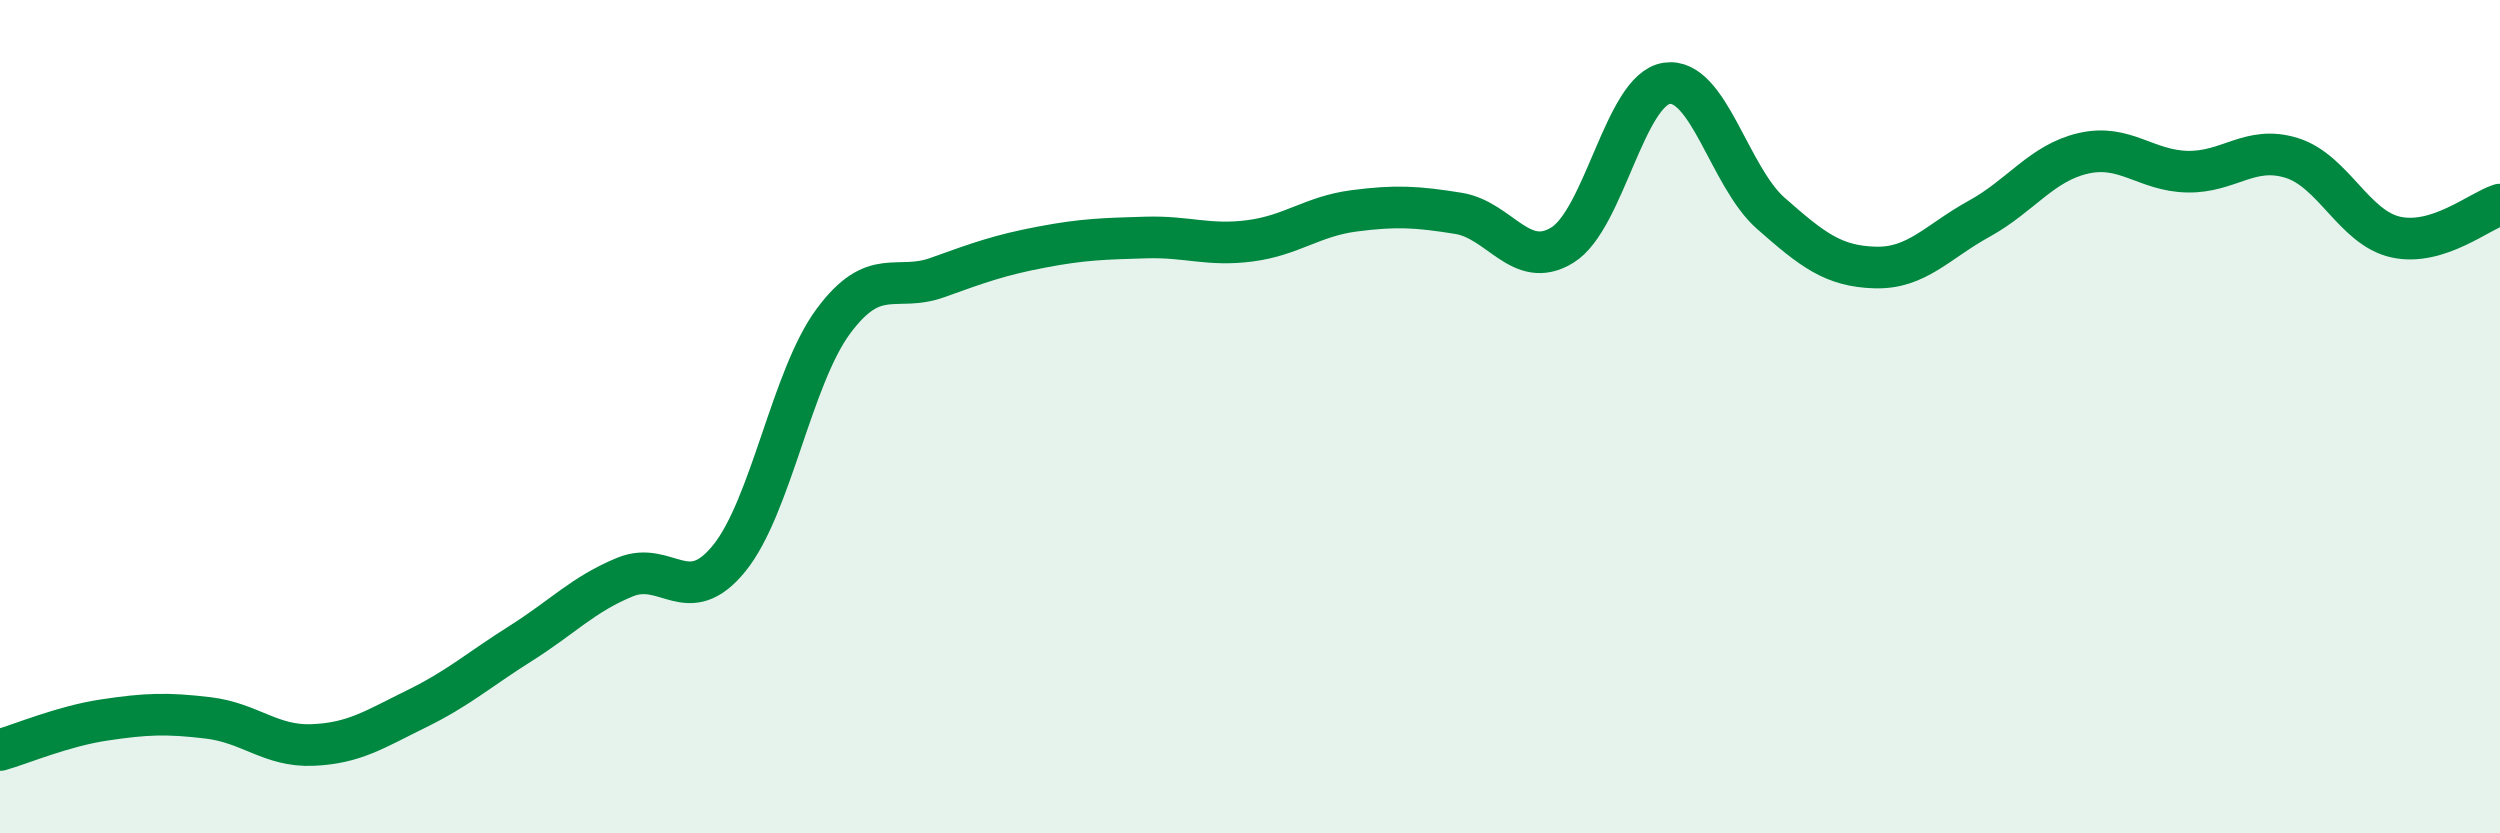
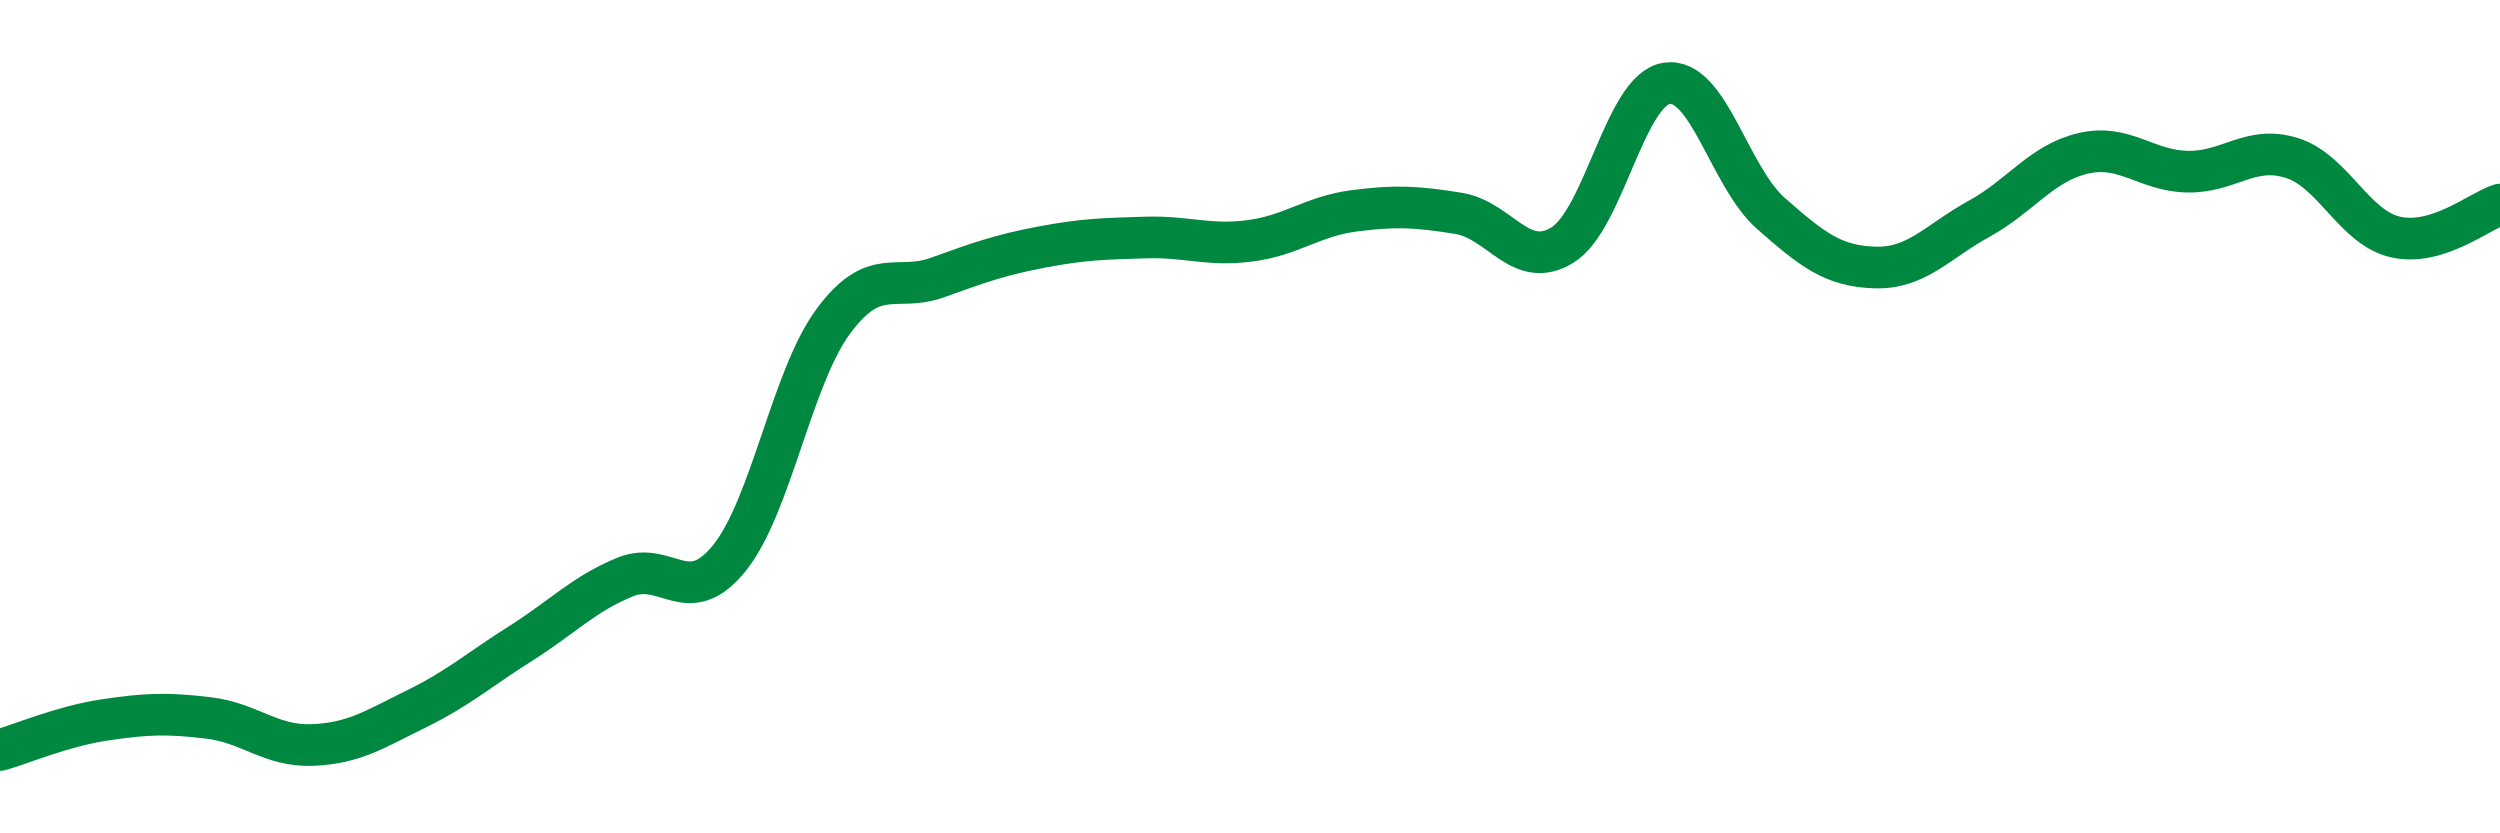
<svg xmlns="http://www.w3.org/2000/svg" width="60" height="20" viewBox="0 0 60 20">
-   <path d="M 0,18 C 0.5,17.86 1.5,17.43 2.5,17.28 C 3.5,17.13 4,17.11 5,17.23 C 6,17.35 6.5,17.92 7.5,17.88 C 8.5,17.84 9,17.5 10,17.01 C 11,16.52 11.5,16.07 12.5,15.44 C 13.5,14.81 14,14.26 15,13.85 C 16,13.44 16.5,14.63 17.5,13.4 C 18.5,12.17 19,9.06 20,7.71 C 21,6.36 21.5,7.02 22.5,6.66 C 23.5,6.3 24,6.12 25,5.93 C 26,5.74 26.5,5.73 27.5,5.7 C 28.5,5.67 29,5.91 30,5.78 C 31,5.65 31.5,5.19 32.5,5.06 C 33.5,4.93 34,4.96 35,5.12 C 36,5.28 36.5,6.5 37.5,5.88 C 38.5,5.26 39,2.15 40,2 C 41,1.85 41.5,4.24 42.5,5.12 C 43.5,6 44,6.39 45,6.42 C 46,6.45 46.5,5.8 47.5,5.25 C 48.5,4.7 49,3.91 50,3.68 C 51,3.45 51.5,4.1 52.5,4.12 C 53.5,4.14 54,3.48 55,3.79 C 56,4.1 56.5,5.47 57.5,5.69 C 58.5,5.91 59.5,5.07 60,4.91L60 20L0 20Z" fill="#008740" opacity="0.1" stroke-linecap="round" stroke-linejoin="round" />
  <path d="M 0,18 C 0.5,17.86 1.5,17.43 2.5,17.28 C 3.5,17.13 4,17.11 5,17.23 C 6,17.35 6.5,17.92 7.5,17.88 C 8.5,17.84 9,17.5 10,17.01 C 11,16.52 11.5,16.07 12.5,15.44 C 13.5,14.81 14,14.26 15,13.85 C 16,13.44 16.5,14.63 17.5,13.4 C 18.5,12.17 19,9.06 20,7.71 C 21,6.36 21.5,7.02 22.5,6.66 C 23.5,6.3 24,6.12 25,5.93 C 26,5.74 26.5,5.73 27.5,5.7 C 28.5,5.67 29,5.91 30,5.78 C 31,5.65 31.5,5.19 32.5,5.06 C 33.5,4.93 34,4.96 35,5.12 C 36,5.28 36.5,6.5 37.5,5.88 C 38.5,5.26 39,2.15 40,2 C 41,1.85 41.5,4.24 42.5,5.12 C 43.5,6 44,6.39 45,6.42 C 46,6.45 46.5,5.8 47.5,5.25 C 48.5,4.7 49,3.91 50,3.68 C 51,3.45 51.5,4.1 52.5,4.12 C 53.5,4.14 54,3.48 55,3.79 C 56,4.1 56.5,5.47 57.5,5.69 C 58.5,5.91 59.5,5.07 60,4.91" stroke="#008740" stroke-width="1" fill="none" stroke-linecap="round" stroke-linejoin="round" />
</svg>